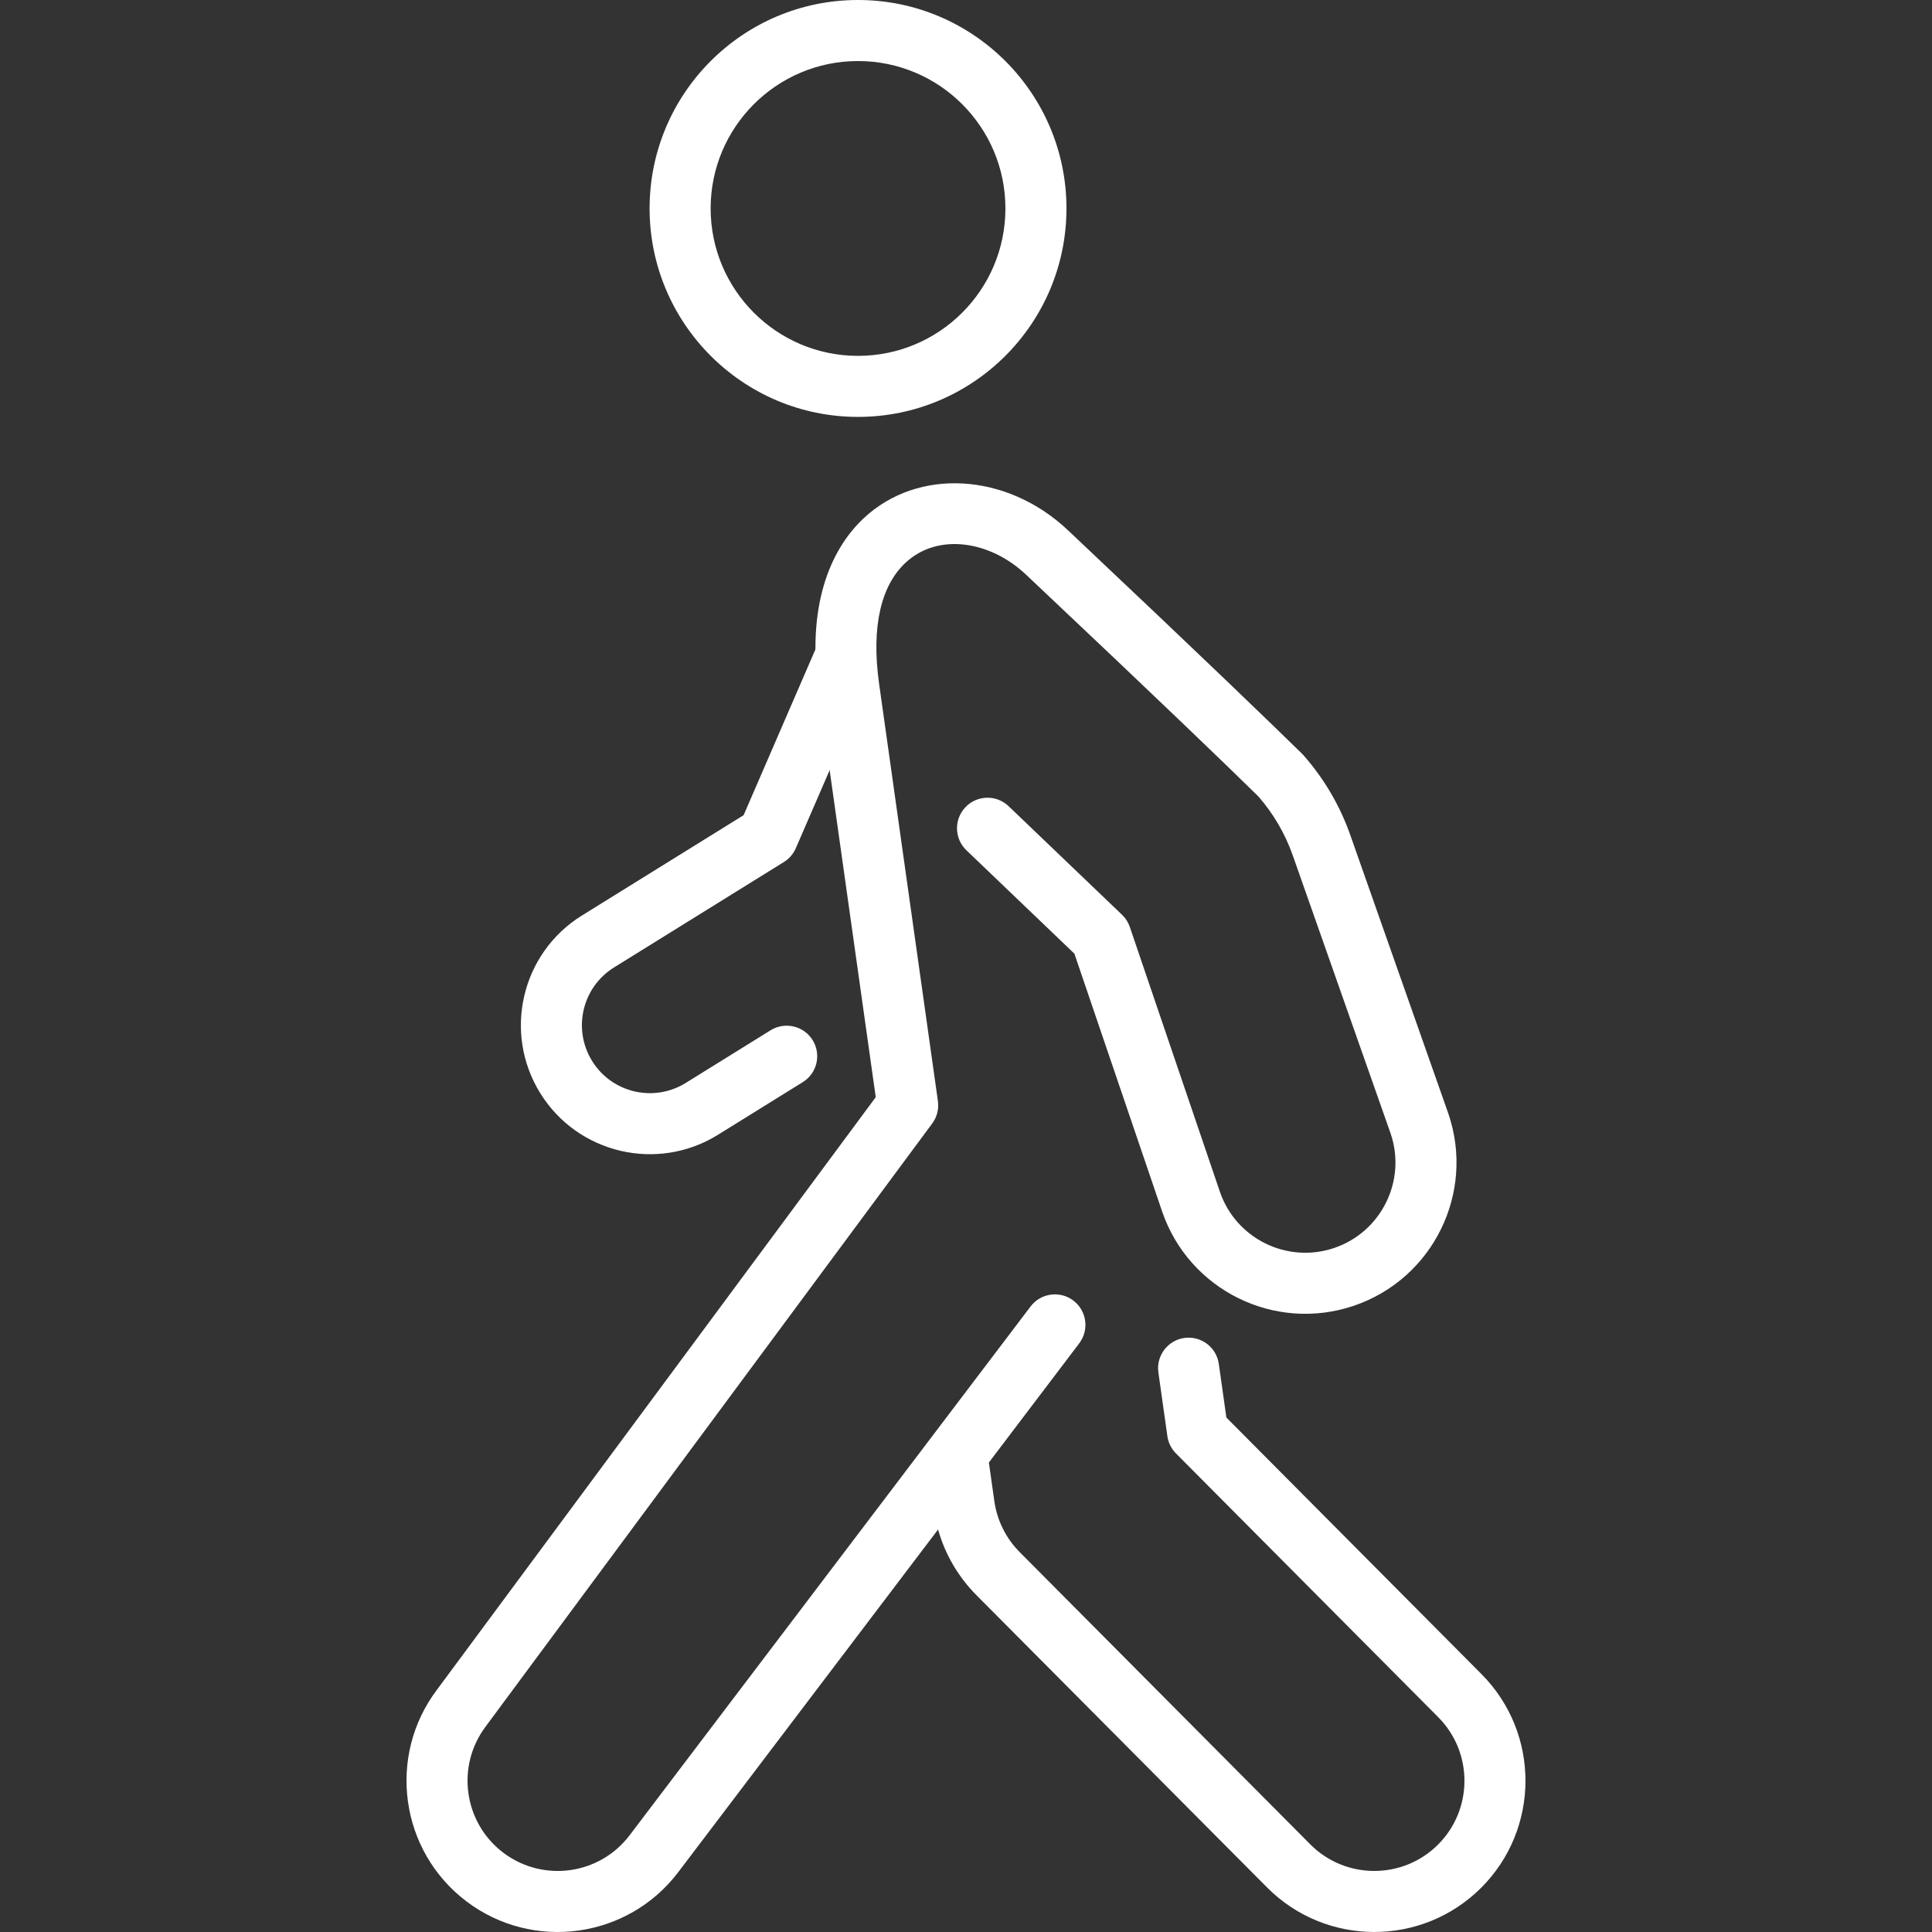
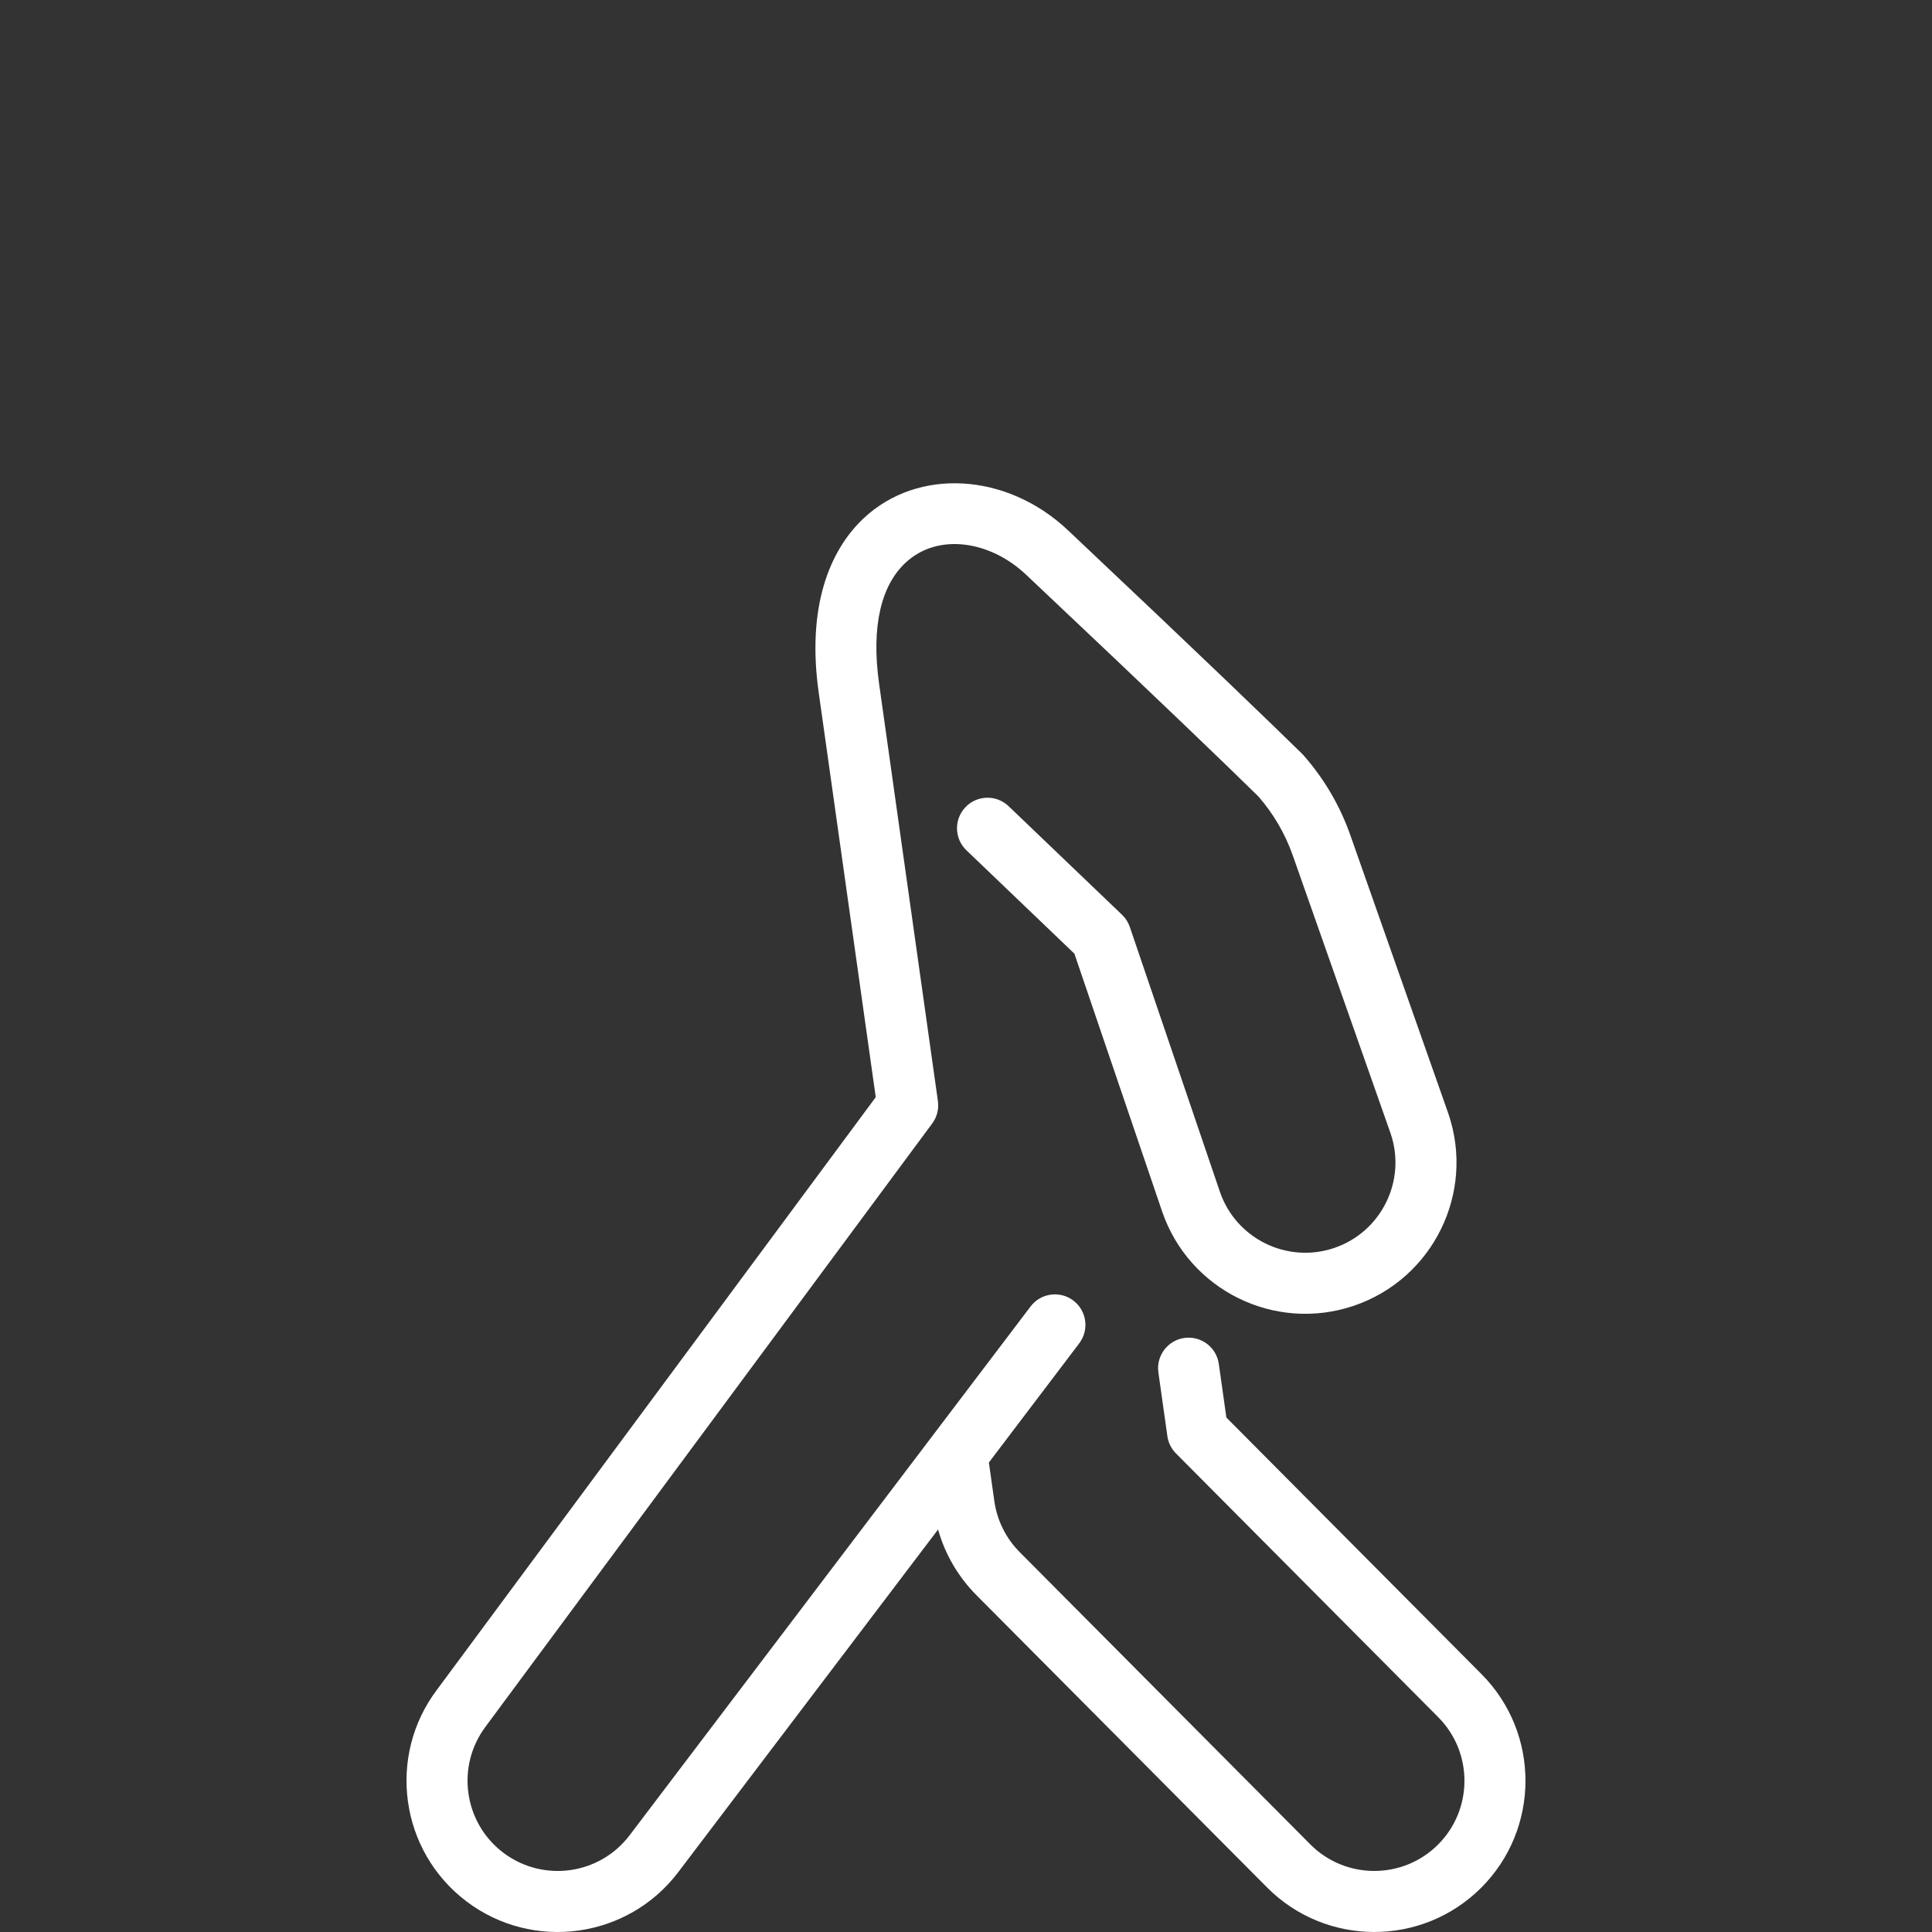
<svg xmlns="http://www.w3.org/2000/svg" width="57" height="57" viewBox="0 0 57 57" fill="none">
  <rect x="0" y="0" width="57" height="57" fill="#333333" stroke="none" />
  <g clip-path="url(#clip0_322_1764)">
-     <path fill-rule="evenodd" clip-rule="evenodd" d="M21.939 24.05L17.166 27.012C15.381 28.12 14.832 30.468 15.94 32.254C17.047 34.039 19.396 34.588 21.181 33.48L23.685 31.926C24.107 31.665 24.237 31.109 23.975 30.687C23.713 30.264 23.157 30.135 22.735 30.396L20.231 31.95C19.291 32.534 18.053 32.245 17.47 31.304C16.886 30.363 17.175 29.126 18.116 28.542L23.126 25.433L23.124 25.433C23.279 25.339 23.404 25.198 23.479 25.025L25.749 19.787C25.946 19.33 25.736 18.8 25.28 18.602C24.824 18.405 24.294 18.615 24.096 19.07L21.939 24.05Z" fill="white" />
-     <path fill-rule="evenodd" clip-rule="evenodd" d="M25.314 0C21.92 0 19.165 2.756 19.165 6.149C19.165 9.544 21.92 12.3 25.314 12.3C28.709 12.3 31.464 9.544 31.464 6.149C31.464 2.756 28.709 0 25.314 0ZM25.314 1.801C27.715 1.801 29.663 3.75 29.663 6.149C29.663 8.55 27.715 10.499 25.314 10.499C22.914 10.499 20.966 8.55 20.966 6.149C20.966 3.75 22.914 1.801 25.314 1.801Z" fill="white" />
    <path fill-rule="evenodd" clip-rule="evenodd" d="M27.676 45.125C27.881 45.853 28.269 46.521 28.807 47.062L37.381 55.684C39.117 57.431 41.945 57.439 43.691 55.703C45.437 53.966 45.446 51.139 43.709 49.392L36.182 41.822L35.959 40.24C35.89 39.748 35.434 39.405 34.941 39.474C34.45 39.543 34.106 40 34.176 40.492L34.441 42.37C34.468 42.563 34.557 42.742 34.694 42.88L42.432 50.662C43.468 51.704 43.463 53.39 42.422 54.426C41.38 55.461 39.694 55.456 38.658 54.415L30.084 45.792C29.679 45.385 29.416 44.857 29.336 44.288L29.175 43.148L31.841 39.632C32.141 39.236 32.063 38.671 31.668 38.371C31.272 38.071 30.706 38.148 30.406 38.544L18.575 54.147C17.688 55.317 16.017 55.546 14.847 54.659C13.676 53.772 13.447 52.101 14.334 50.931C14.336 50.928 14.338 50.925 14.34 50.922L27.504 33.145C27.644 32.956 27.704 32.718 27.671 32.484C27.671 32.484 27.167 28.902 25.937 20.18C25.693 18.447 26.013 17.264 26.709 16.609C27.659 15.713 29.203 15.946 30.268 16.951C34.309 20.761 36.225 22.613 37.129 23.5C37.573 24.01 37.916 24.6 38.141 25.238L41.029 33.445C41.5 34.834 40.755 36.345 39.366 36.818C37.975 37.291 36.462 36.546 35.989 35.156L33.333 27.348C33.286 27.211 33.208 27.087 33.103 26.988L29.757 23.785C29.398 23.441 28.828 23.454 28.485 23.813C28.141 24.172 28.153 24.742 28.512 25.086L31.698 28.136L34.284 35.735C35.077 38.067 37.614 39.316 39.946 38.523C42.277 37.729 43.526 35.193 42.733 32.861L39.839 24.64C39.535 23.774 39.066 22.975 38.46 22.286C38.446 22.27 38.43 22.254 38.415 22.238C37.518 21.359 35.597 19.501 31.504 15.64C29.704 13.944 27.078 13.784 25.473 15.298C24.464 16.25 23.8 17.918 24.154 20.43L25.837 32.37L12.895 49.848C11.412 51.81 11.798 54.608 13.758 56.094C15.721 57.582 18.523 57.197 20.011 55.234L27.676 45.125Z" fill="white" />
  </g>
  <defs>
    <clipPath id="clip0_322_1764">
      <rect width="57" height="57" fill="white" />
    </clipPath>
  </defs>
</svg>